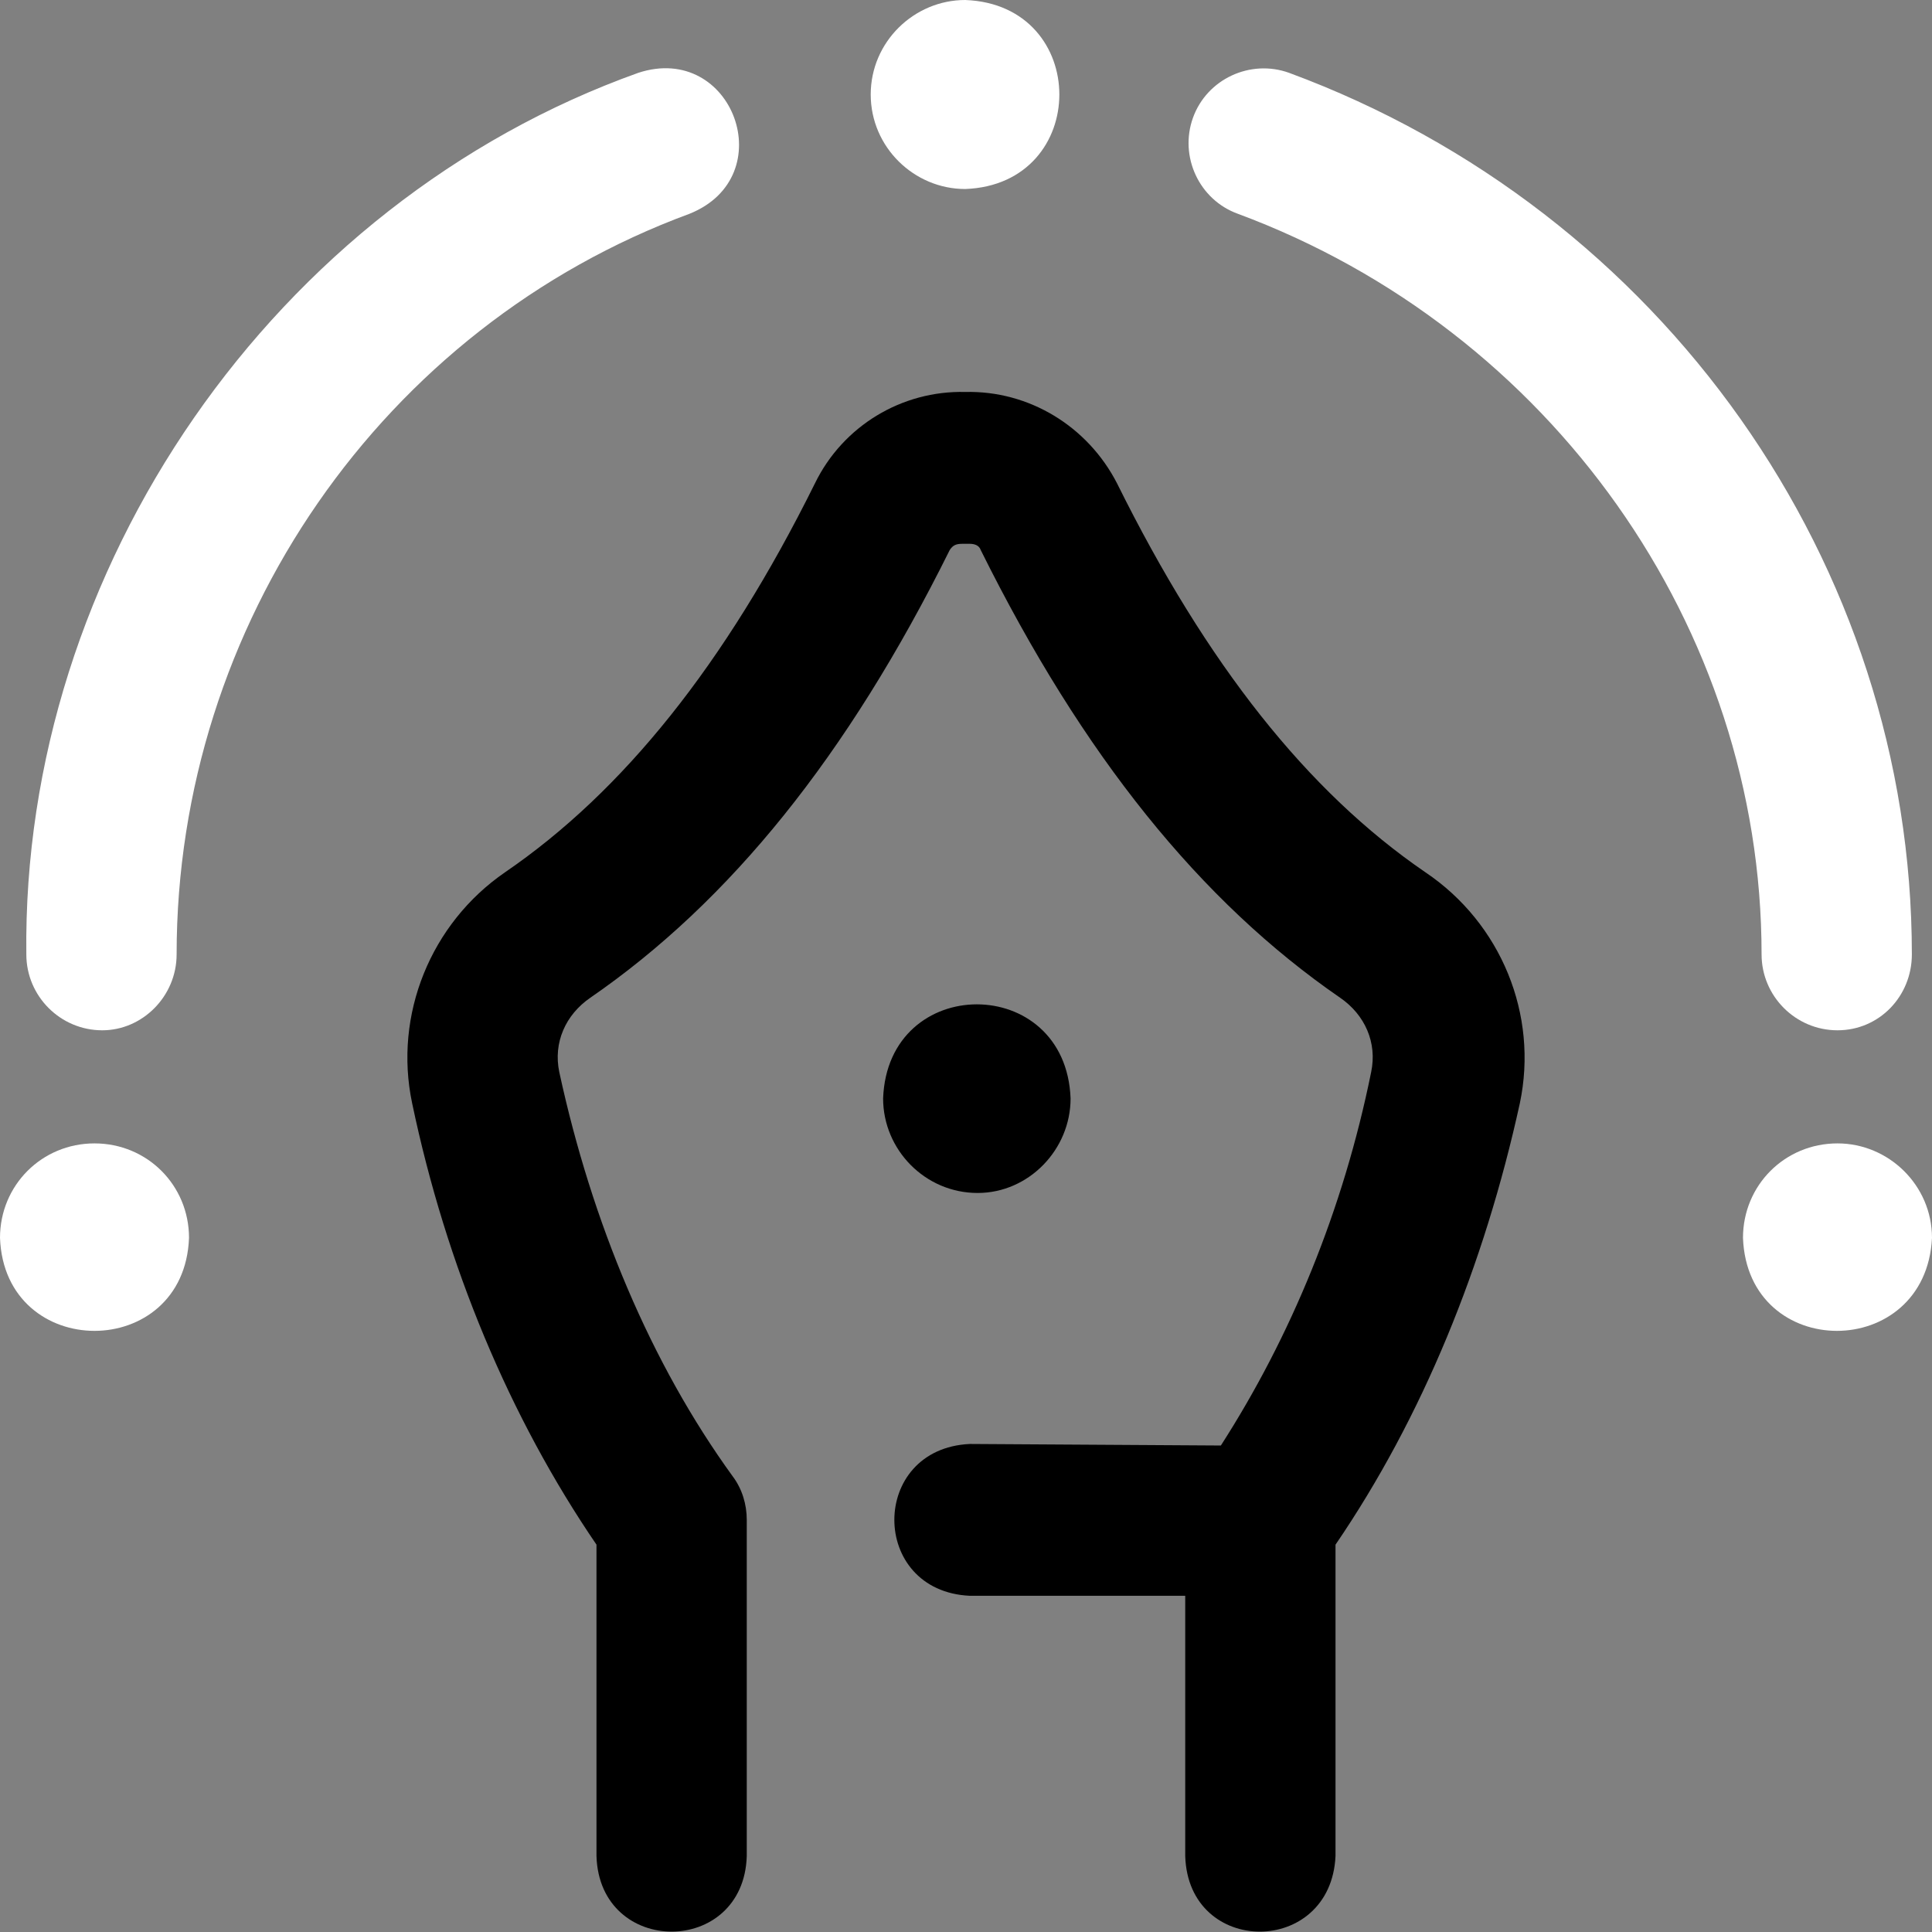
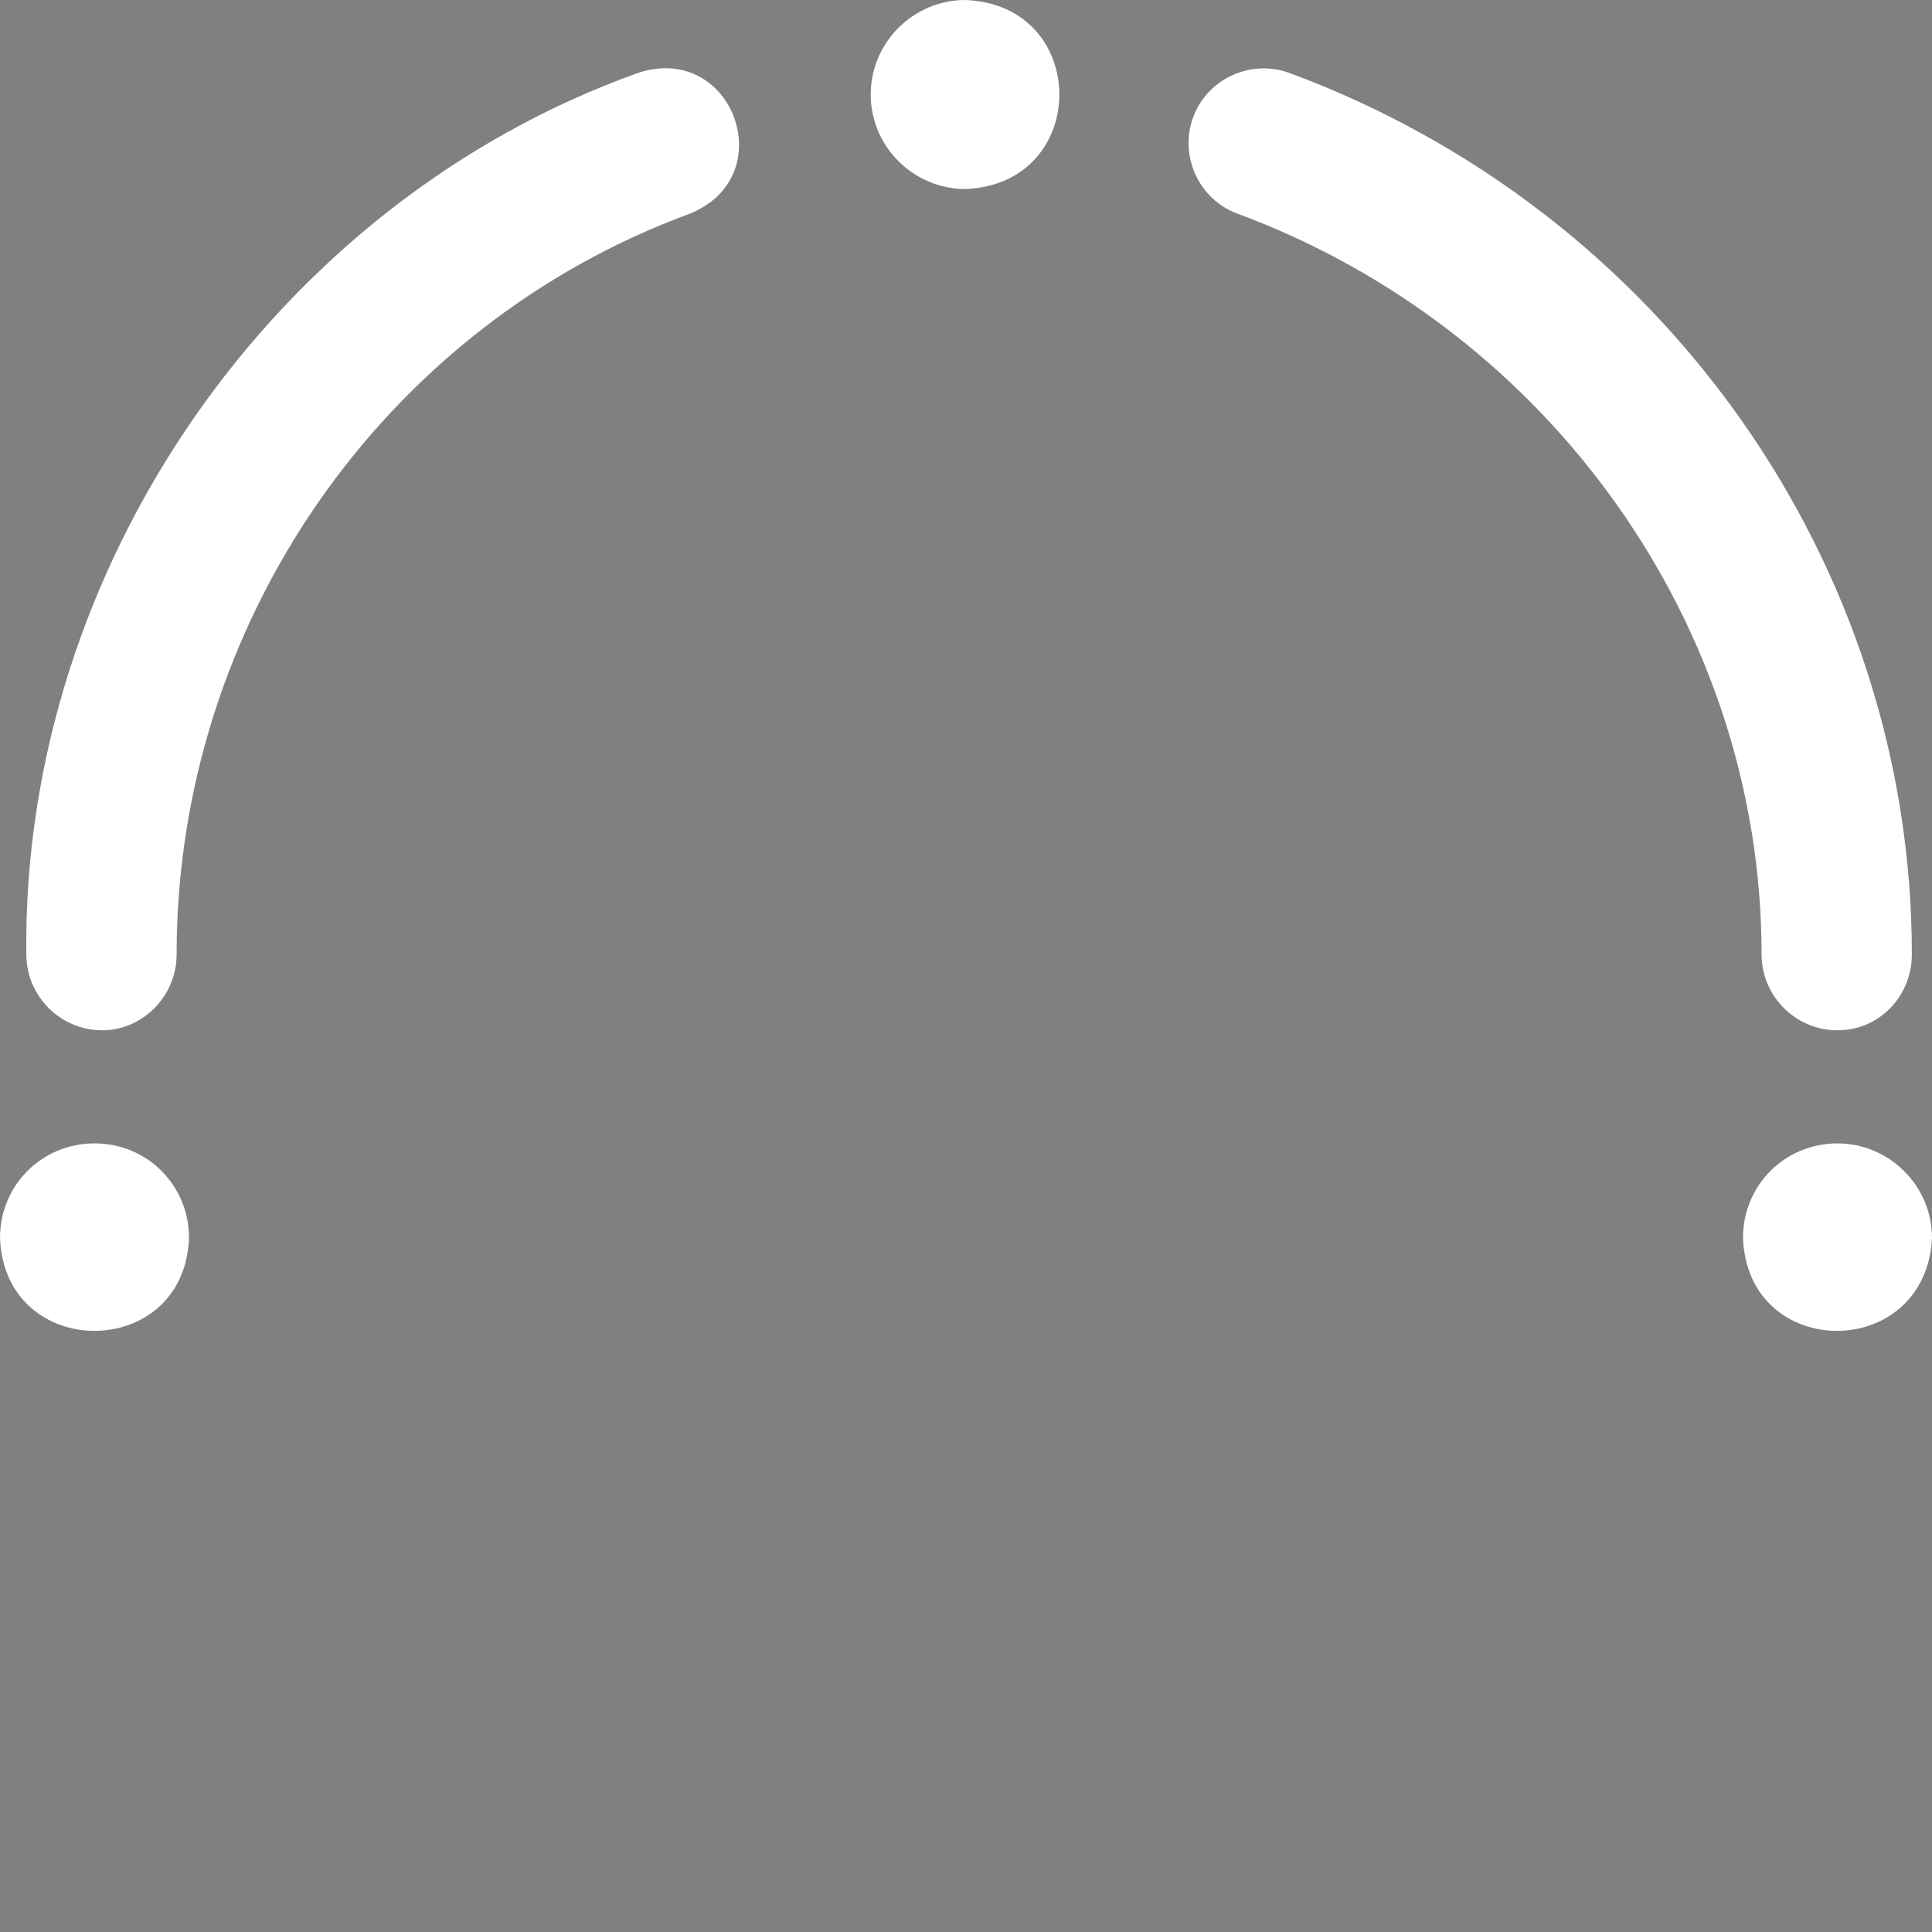
<svg xmlns="http://www.w3.org/2000/svg" xml:space="preserve" width="12.466mm" height="12.466mm" style="shape-rendering:geometricPrecision; text-rendering:geometricPrecision; image-rendering:optimizeQuality; fill-rule:evenodd; clip-rule:evenodd" viewBox="0 0 1247 1247">
  <rect x="0" y="0" width="1247" height="1247" fill="#808080" stroke="none" />
  <defs>
    <style type="text/css">  .fil1 {fill:black;fill-rule:nonzero} .fil0 {fill:white;fill-rule:nonzero}  </style>
  </defs>
  <g id="Слой_x0020_1">
    <g id="_1943149121840">
      <path class="fil0" d="M61 738c-34,0 -61,27 -61,61 3,80 119,80 122,0 0,-34 -27,-61 -61,-61zm771 -691c-25,-9 -53,4 -62,29 -9,25 4,53 29,62 202,75 338,267 338,478 0,27 22,49 49,49 27,0 48,-22 48,-49 0,-252 -161,-480 -402,-569zm354 691c-34,0 -61,27 -61,61 3,80 118,80 122,0 0,-34 -28,-61 -61,-61zm-624 -677c0,34 28,61 61,61 81,-3 81,-119 0,-122 -33,0 -61,27 -61,61zm-117 77c60,-24 28,-111 -33,-91 -235,84 -398,320 -395,569 0,27 22,49 49,49 26,0 48,-22 48,-49 0,-213 133,-405 331,-478z" />
-       <path class="fil1" d="M631 770c-34,0 -61,-28 -61,-61 3,-81 118,-81 121,0 0,33 -27,61 -60,61zm350 -58c-23,105 -63,203 -119,285l0 201c-3,65 -95,65 -97,0l0 -168 -139 0c-65,-3 -65,-95 0,-98l0 0 162 1c45,-70 79,-152 97,-241 4,-19 -4,-37 -20,-48 -90,-62 -166,-156 -232,-289 -1,-3 -4,-4 -7,-4 -2,0 -3,0 -5,0 -4,0 -6,1 -8,4 -66,133 -142,227 -232,289 -16,11 -24,29 -20,48 21,97 59,188 112,261 6,8 9,18 9,28l0 217c-2,65 -95,65 -97,0l0 -201c-56,-82 -97,-180 -119,-285 -12,-57 12,-116 60,-149 76,-52 142,-134 200,-251 18,-37 56,-60 97,-59 41,-1 79,22 98,59 58,117 123,199 199,251 49,33 73,92 61,149z" />
    </g>
  </g>
</svg>